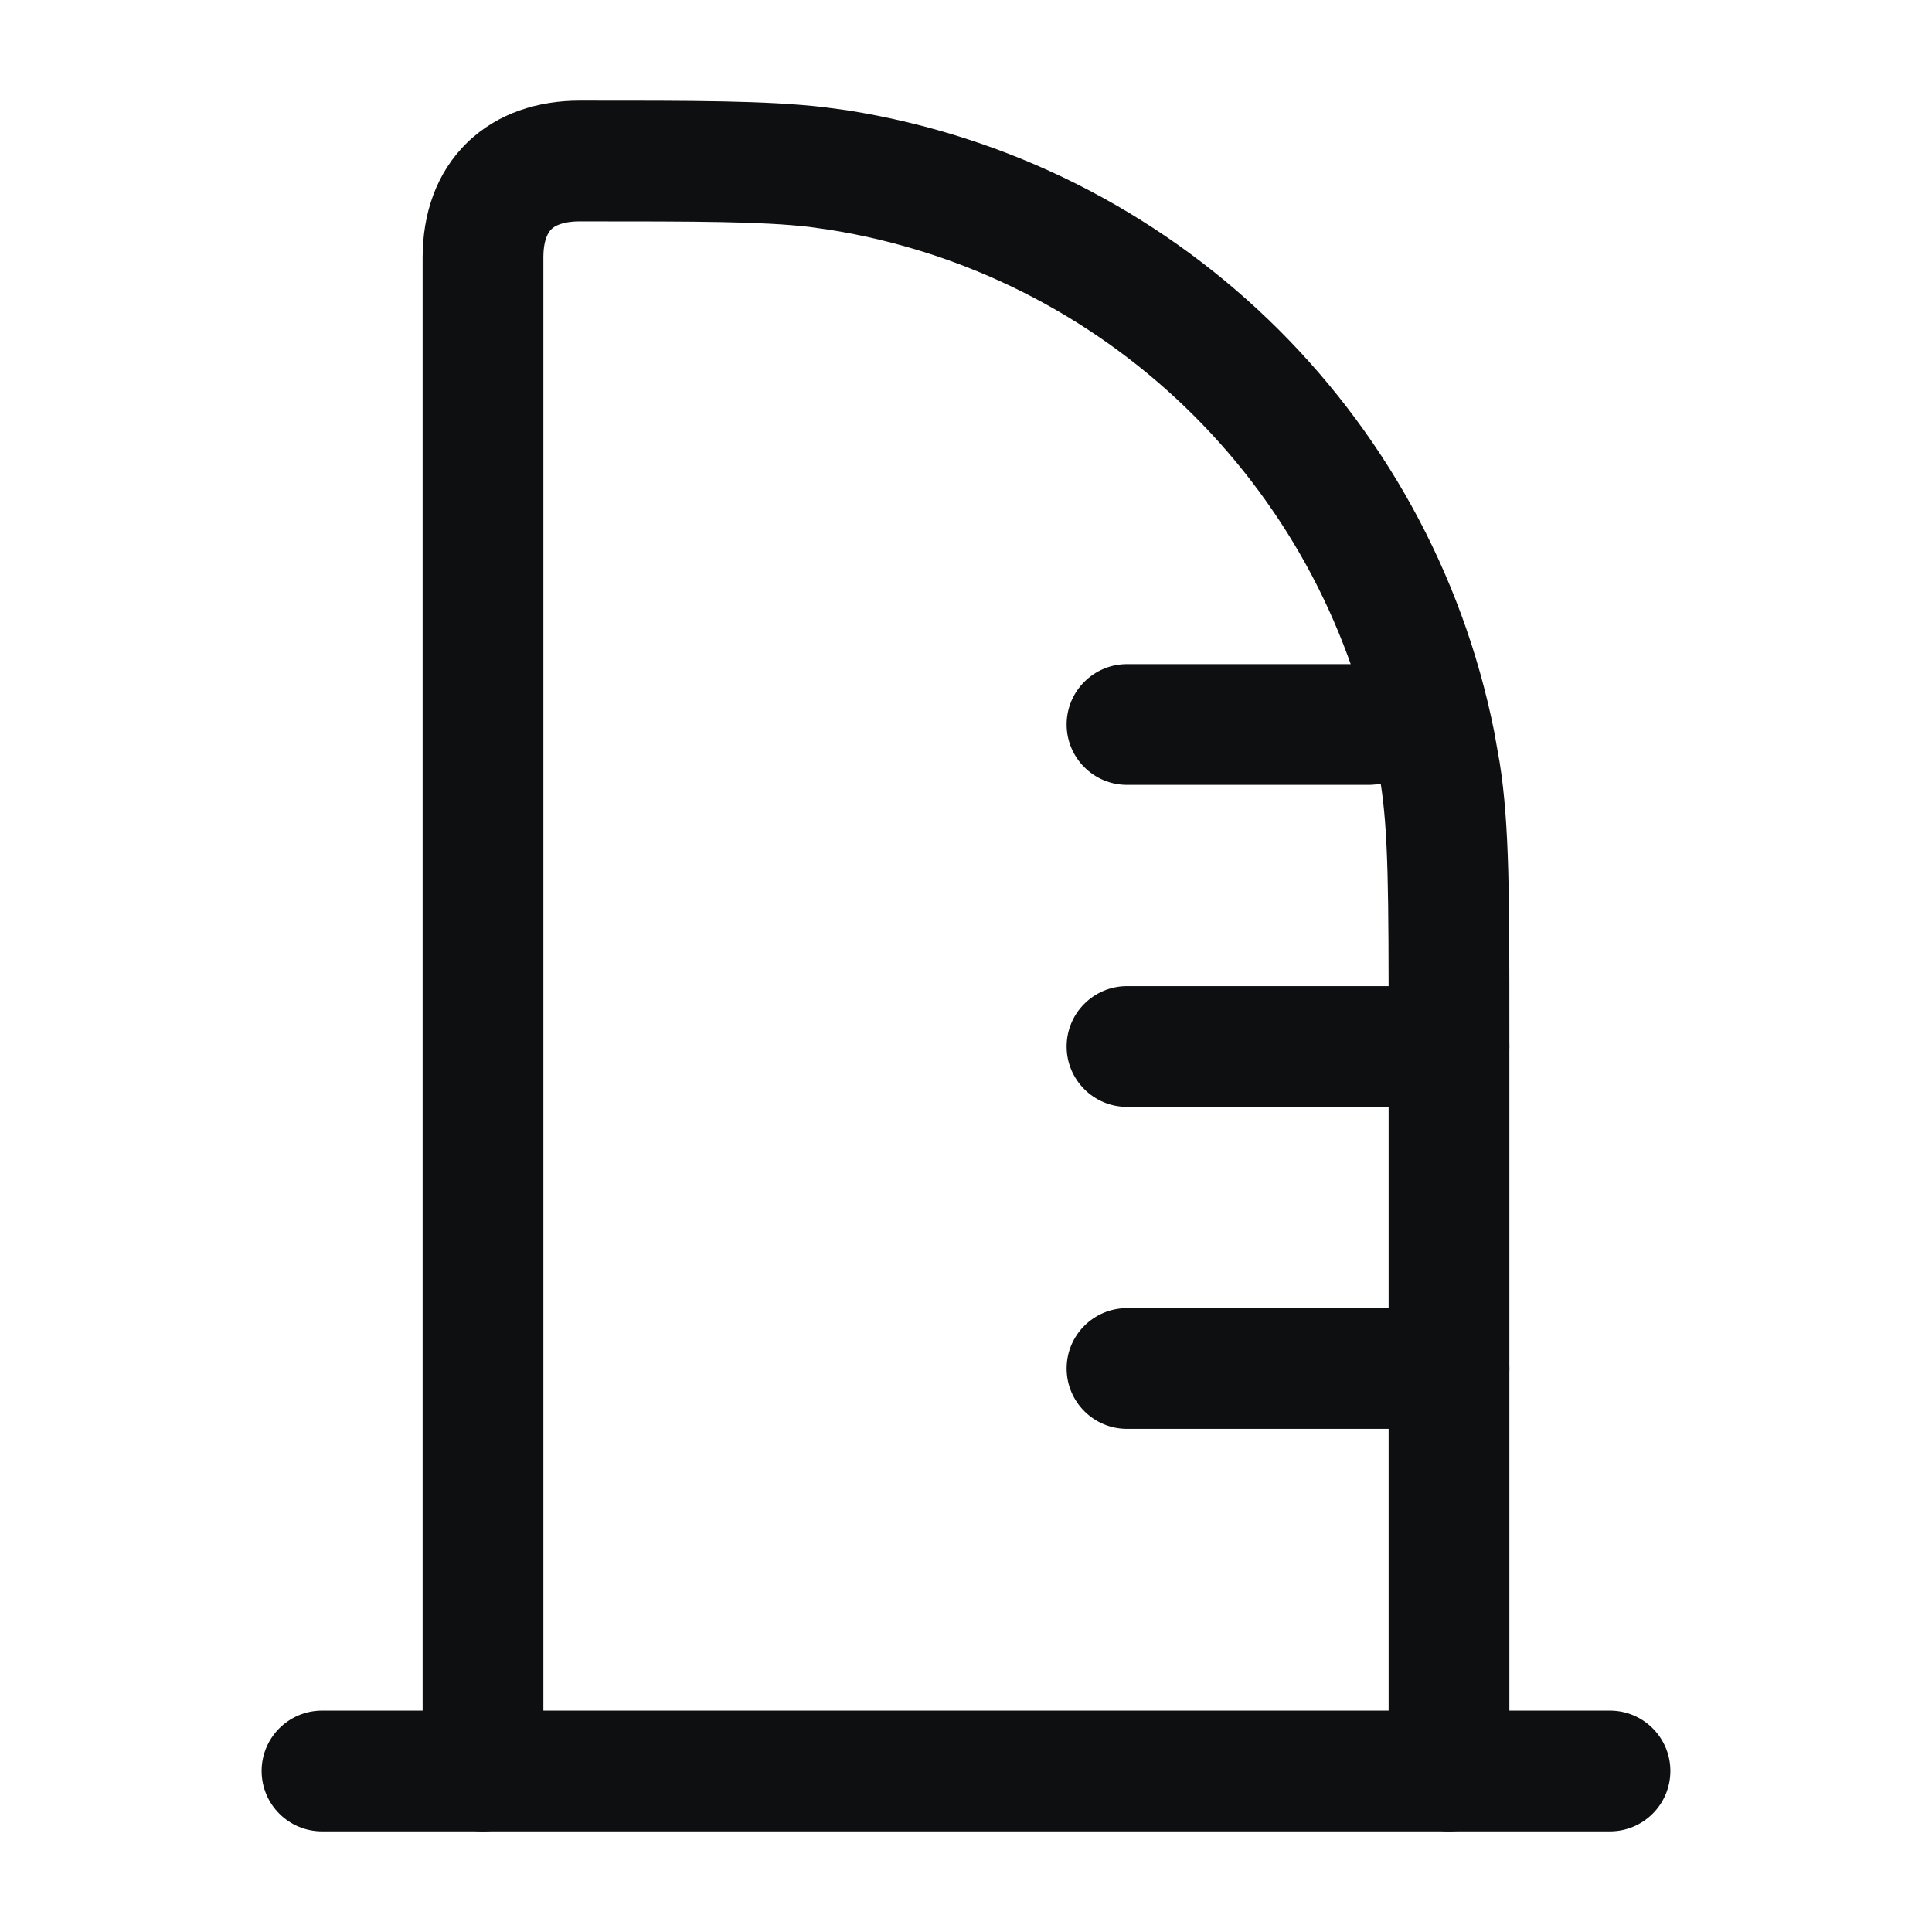
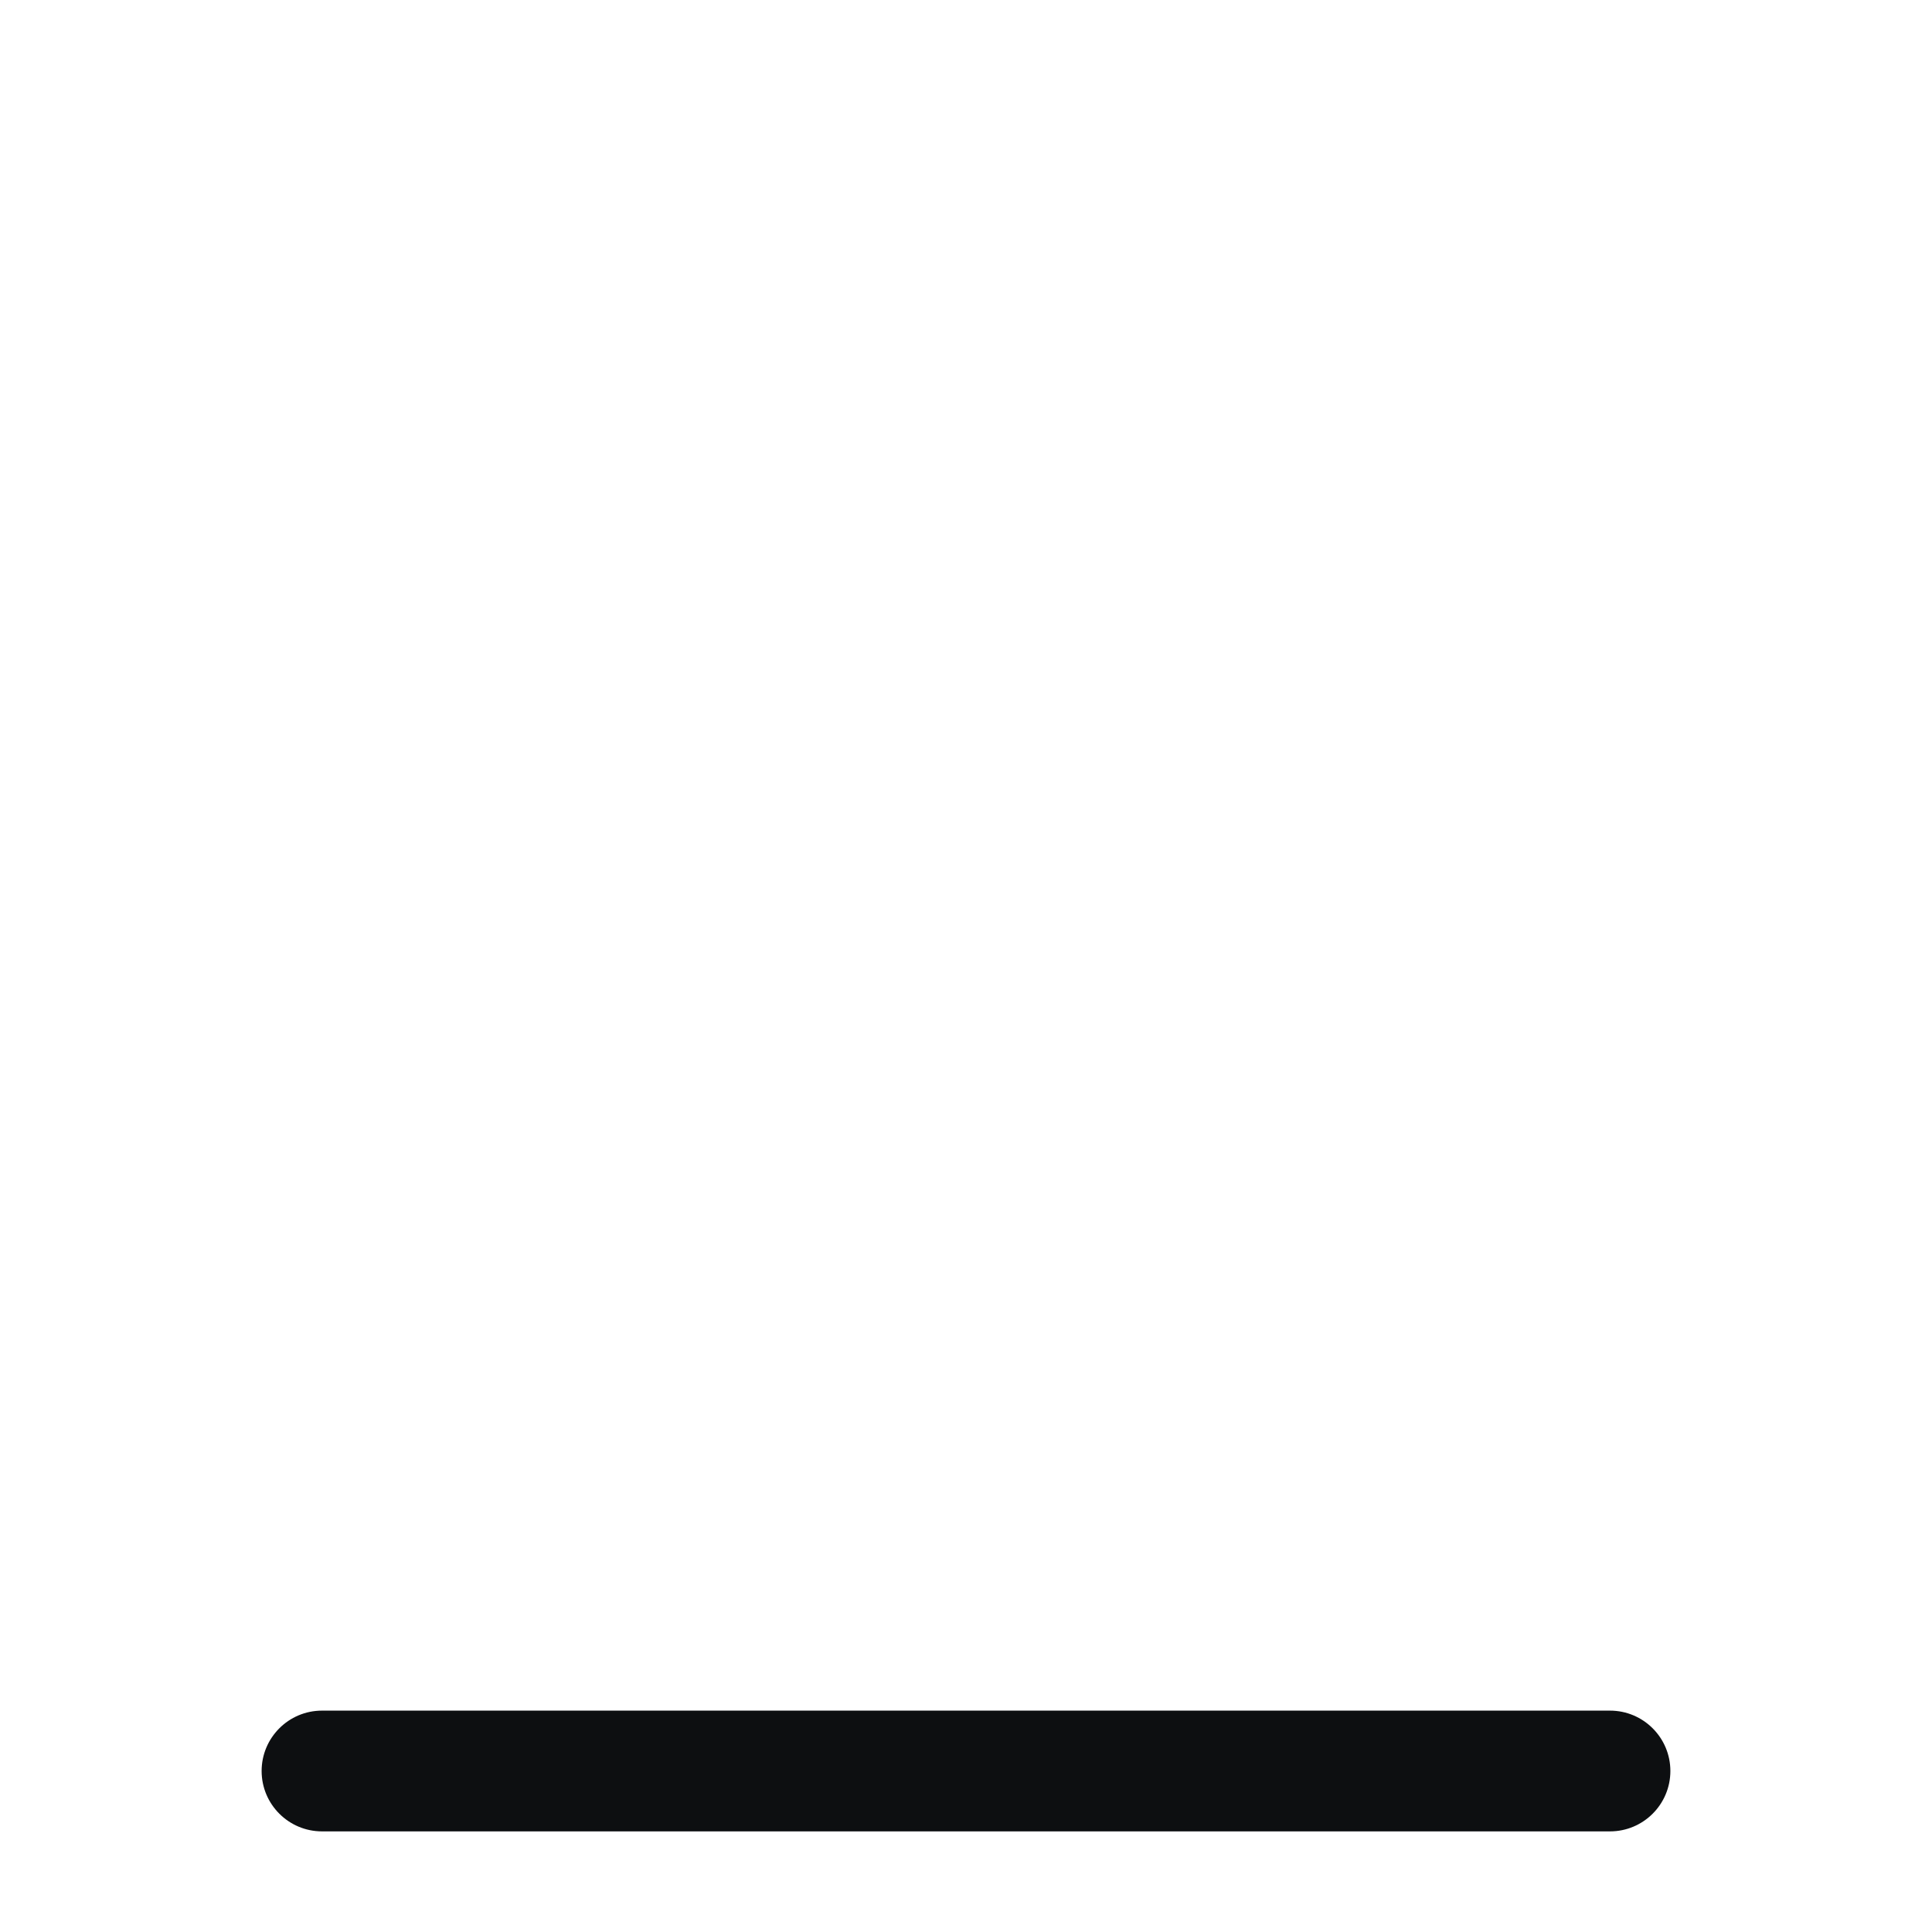
<svg xmlns="http://www.w3.org/2000/svg" width="24" height="24" viewBox="0 0 24 24" fill="none">
  <path d="M20 21.25C20.414 21.25 20.75 21.586 20.75 22C20.75 22.414 20.414 22.75 20 22.75H4C3.586 22.75 3.25 22.414 3.25 22C3.25 21.586 3.586 21.25 4 21.25H20Z" fill="#0D0F11" />
-   <path d="M14 16.25C13.586 16.25 13.25 16.586 13.25 17C13.25 17.414 13.586 17.75 14 17.75H18C18.414 17.75 18.75 17.414 18.75 17C18.75 16.586 18.414 16.25 18 16.25H14ZM14 12.25C13.586 12.25 13.25 12.586 13.25 13C13.25 13.414 13.586 13.75 14 13.75H18C18.414 13.75 18.75 13.414 18.75 13C18.75 12.586 18.414 12.25 18 12.25H14ZM14 8.25C13.586 8.25 13.25 8.586 13.25 9C13.25 9.414 13.586 9.75 14 9.75H17C17.414 9.75 17.75 9.414 17.75 9C17.75 8.586 17.414 8.25 17 8.25H14Z" fill="#0D0F11" />
-   <path d="M6.75 22V3.2C6.75 2.966 6.818 2.878 6.85 2.847C6.885 2.812 6.979 2.75 7.2 2.75C8.688 2.75 9.459 2.751 10.048 2.818L10.291 2.852C13.711 3.393 16.416 6.009 17.09 9.381L17.148 9.709C17.248 10.336 17.25 11.099 17.25 12.8V22C17.25 22.414 17.586 22.75 18 22.75C18.414 22.75 18.75 22.414 18.75 22V12.8C18.75 11.156 18.752 10.247 18.63 9.475L18.561 9.086C17.764 5.101 14.567 2.01 10.525 1.37L10.227 1.33C9.514 1.249 8.638 1.25 7.2 1.25C6.693 1.25 6.186 1.4 5.804 1.771C5.418 2.146 5.25 2.658 5.25 3.2V22C5.25 22.414 5.586 22.75 6 22.75C6.414 22.75 6.75 22.414 6.75 22Z" fill="#0D0F11" />
</svg>